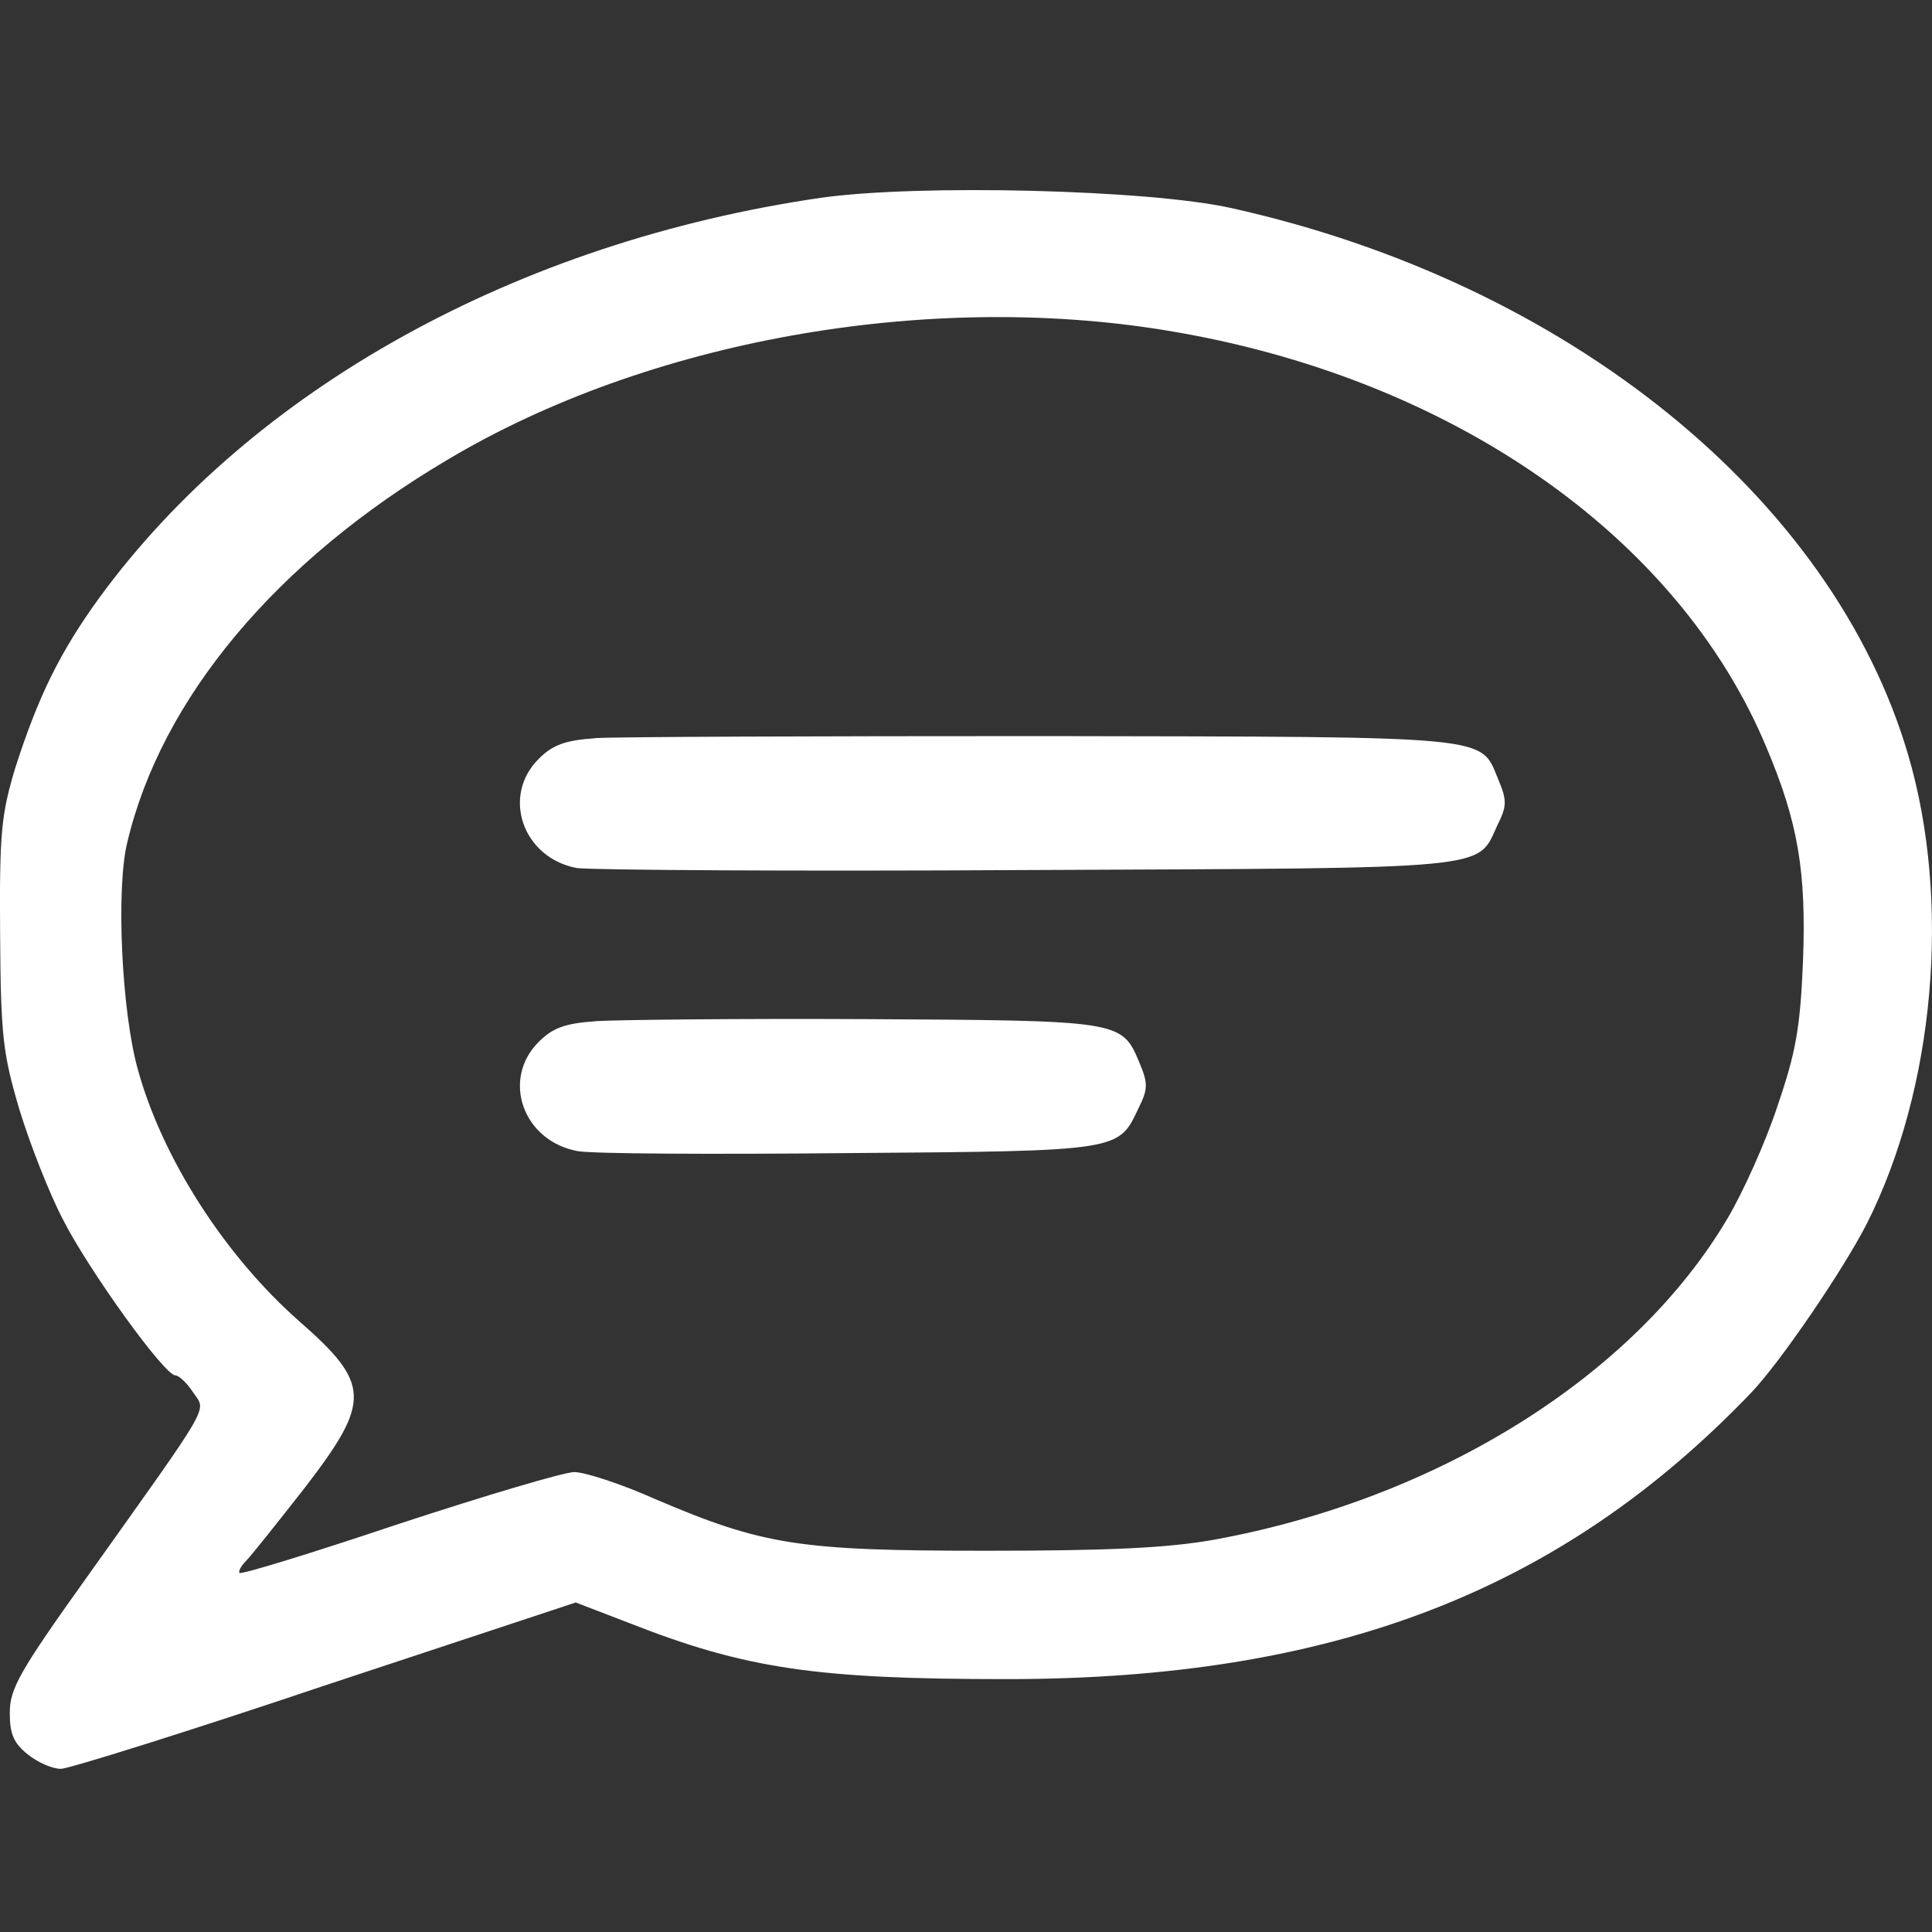
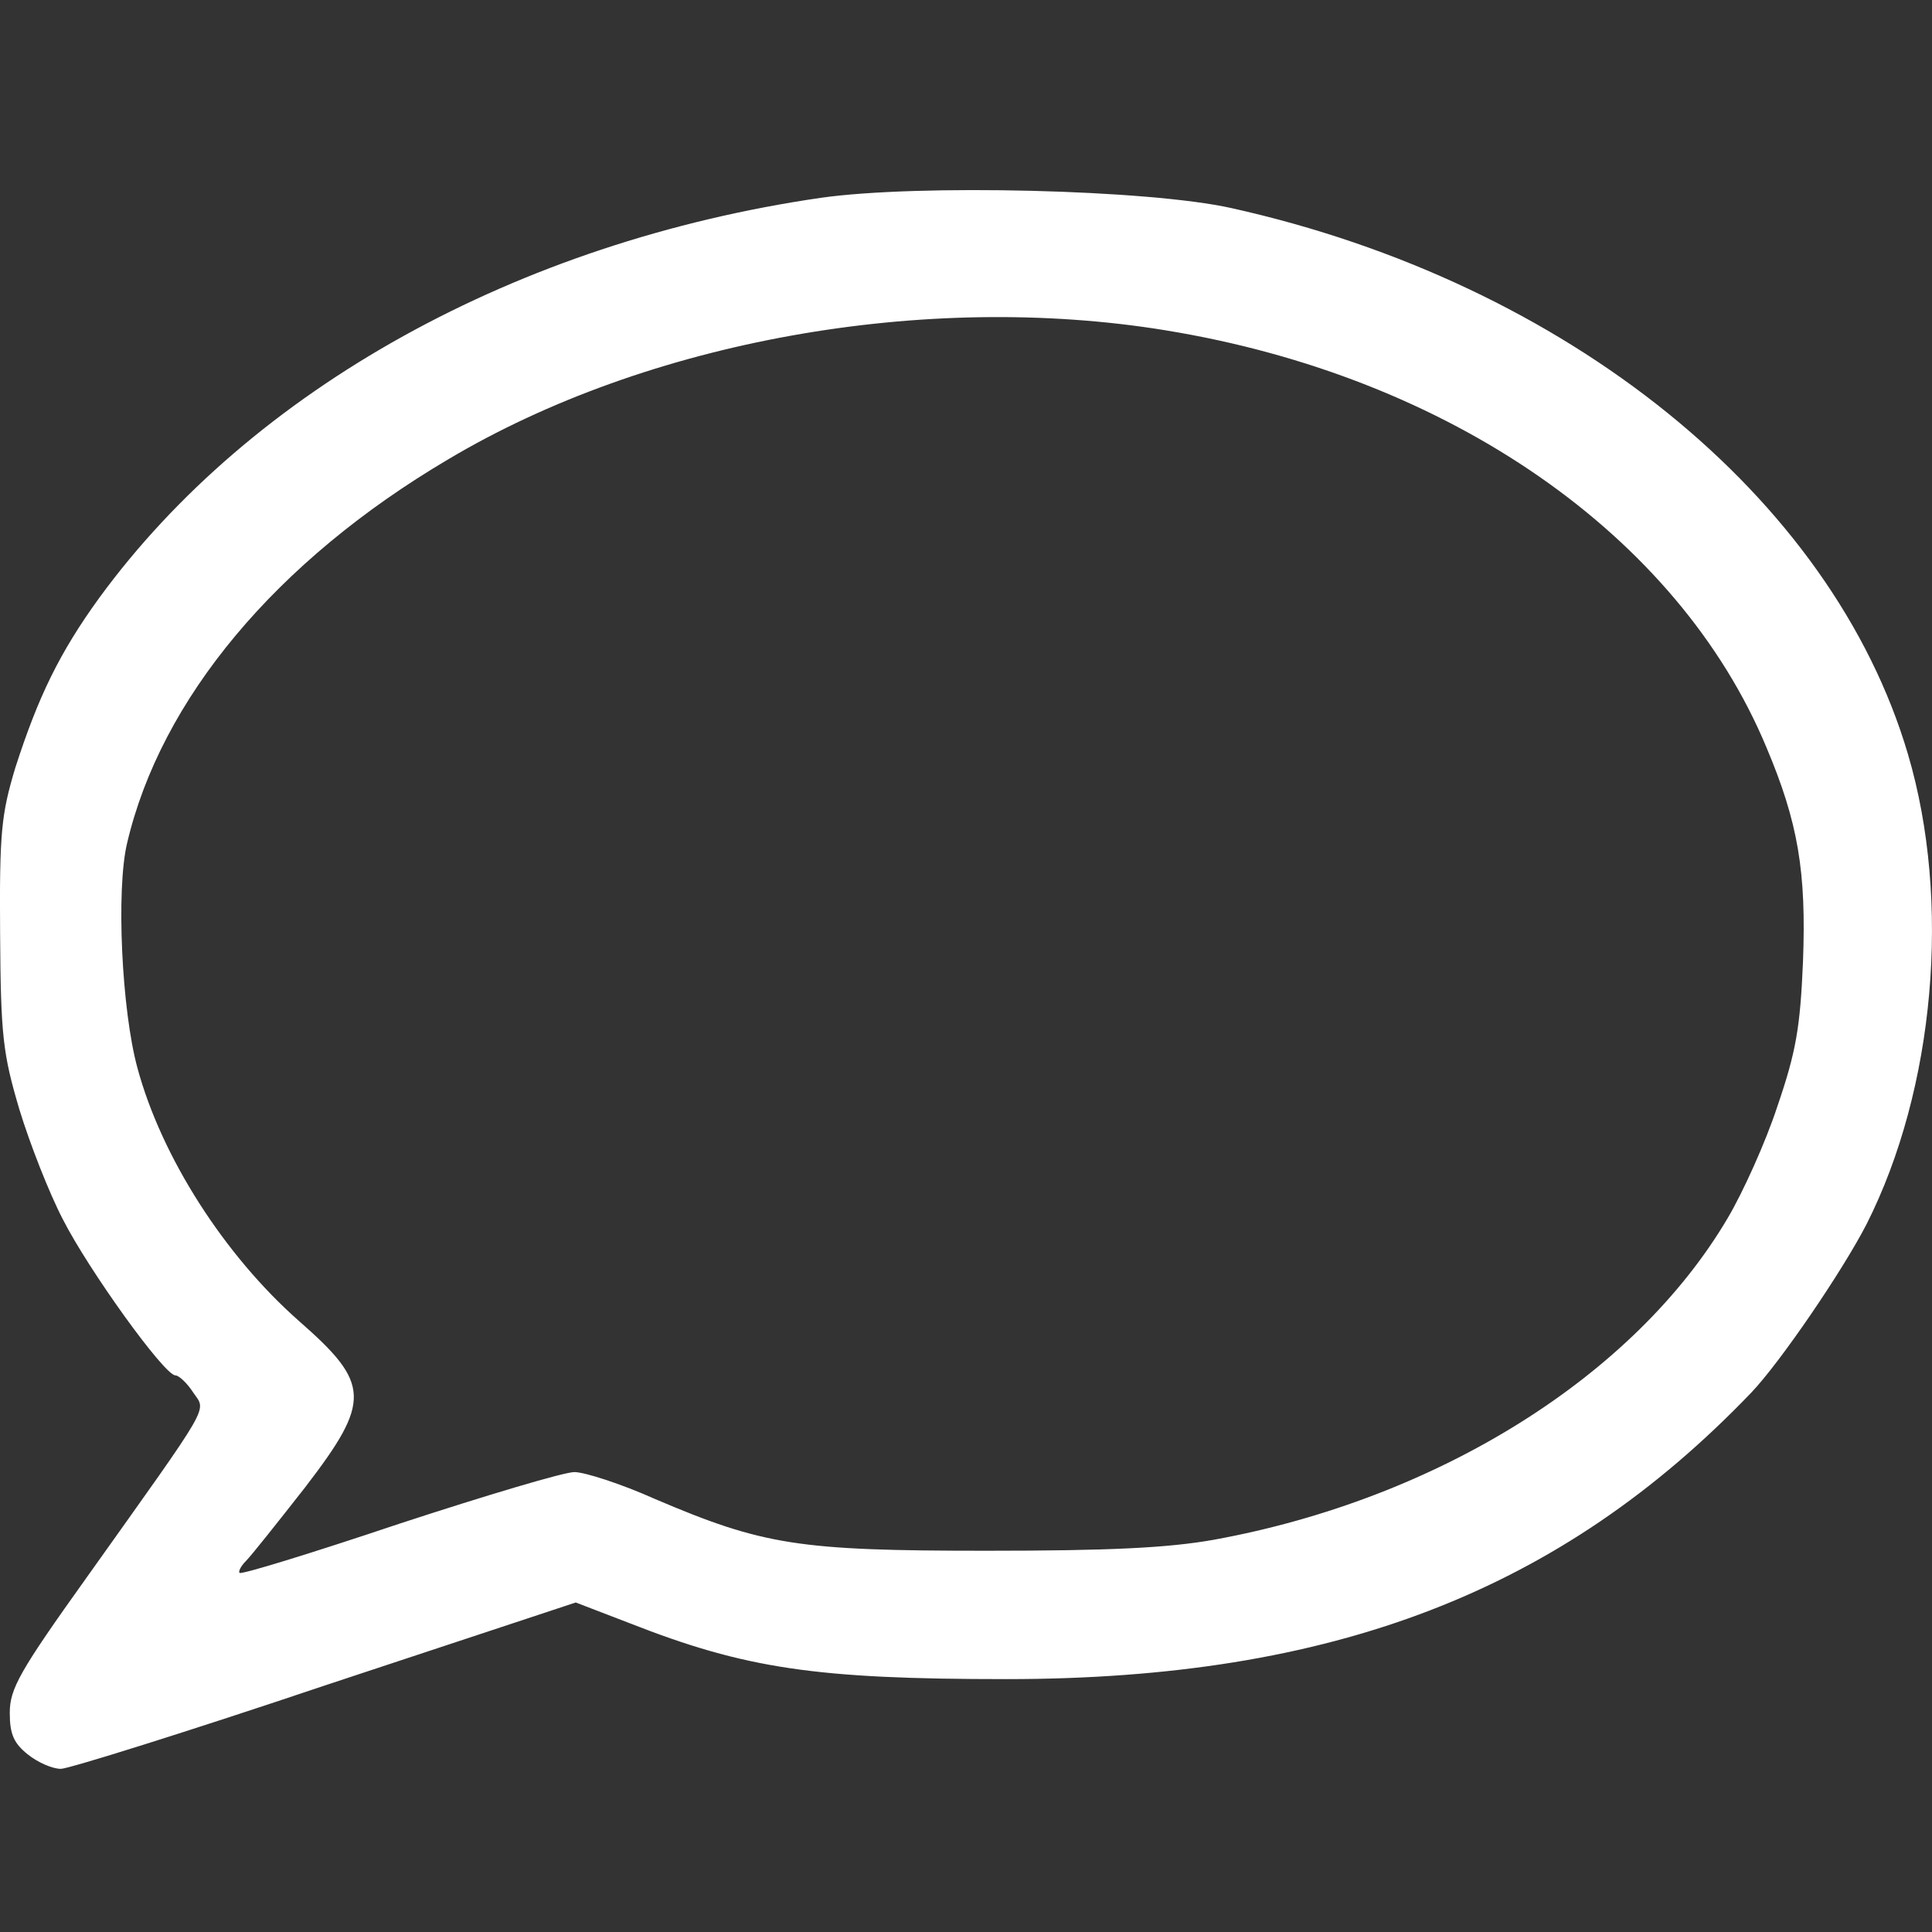
<svg xmlns="http://www.w3.org/2000/svg" version="1.1" id="Layer_1" x="0px" y="0px" width="18" height="18" viewBox="0 0 18 18" xml:space="preserve">
  <rect x="0" y="0" width="18" height="18" fill="#333333" stroke="none" />
  <defs id="defs19" />
  <path d="m 7.647,1.843 c -2.83,0.412 -5.299,1.781 -6.72,3.724 -0.373,0.514 -0.572,0.926 -0.785,1.588 -0.129,0.431 -0.148,0.598 -0.141,1.543 0.006,0.958 0.026,1.119 0.18,1.64 0.096,0.315 0.277,0.778 0.405,1.023 0.238,0.469 0.945,1.453 1.048,1.453 0.032,0 0.109,0.071 0.167,0.161 0.122,0.18 0.186,0.064 -0.99,1.717 -0.63,0.881 -0.72,1.042 -0.72,1.267 0,0.199 0.039,0.283 0.167,0.386 0.096,0.077 0.232,0.135 0.309,0.135 0.071,0 1.183,-0.347 2.463,-0.778 l 2.334,-0.772 0.502,0.193 c 1.08,0.424 1.736,0.521 3.511,0.521 3.042,0 5.164,-0.817 6.939,-2.669 0.27,-0.283 0.849,-1.132 1.074,-1.569 0.637,-1.26 0.791,-3.01 0.386,-4.379 C 17.069,4.628 14.599,2.634 11.474,1.939 10.702,1.766 8.554,1.714 7.647,1.843 Z m 3.215,1.235 c 2.643,0.431 4.772,1.91 5.595,3.884 0.296,0.701 0.373,1.158 0.341,2 -0.026,0.611 -0.064,0.836 -0.238,1.344 -0.109,0.334 -0.322,0.804 -0.463,1.042 -0.868,1.473 -2.701,2.617 -4.785,2.997 -0.431,0.077 -0.978,0.103 -2.122,0.103 -1.749,0 -2.077,-0.051 -3.087,-0.482 -0.315,-0.141 -0.656,-0.251 -0.752,-0.251 -0.096,0 -0.83,0.219 -1.633,0.482 -0.804,0.27 -1.473,0.476 -1.486,0.457 -0.013,-0.013 0.013,-0.064 0.058,-0.109 0.051,-0.051 0.296,-0.36 0.553,-0.688 0.617,-0.804 0.611,-0.965 -0.058,-1.55 C 2.091,11.695 1.506,10.782 1.281,9.952 1.133,9.412 1.081,8.287 1.184,7.856 1.499,6.512 2.573,5.226 4.175,4.28 6.033,3.174 8.619,2.711 10.863,3.078 Z" id="path15" style="fill:#ffffff;fill-opacity:1;stroke-width:0.006" />
-   <path d="m 5.545,6.878 c -0.283,0.019 -0.399,0.064 -0.527,0.193 -0.347,0.347 -0.148,0.92 0.354,1.016 0.122,0.019 2.013,0.032 4.206,0.019 4.379,-0.019 4.18,0 4.373,-0.418 0.09,-0.18 0.09,-0.232 0.006,-0.431 -0.167,-0.405 -0.019,-0.392 -4.219,-0.399 -2.103,0 -3.987,0.006 -4.193,0.019 z" id="path16" style="fill:#ffffff;fill-opacity:1;stroke-width:0.006" />
-   <path d="m 5.545,9.515 c -0.283,0.019 -0.399,0.064 -0.527,0.193 -0.347,0.347 -0.148,0.92 0.36,1.016 0.122,0.026 1.26,0.032 2.534,0.019 2.534,-0.019 2.508,-0.019 2.695,-0.418 0.09,-0.18 0.09,-0.232 0.006,-0.431 -0.161,-0.386 -0.18,-0.386 -2.547,-0.399 -1.183,-0.006 -2.315,0.006 -2.521,0.019 z" id="path17" style="fill:#ffffff;fill-opacity:1;stroke-width:0.006" />
</svg>